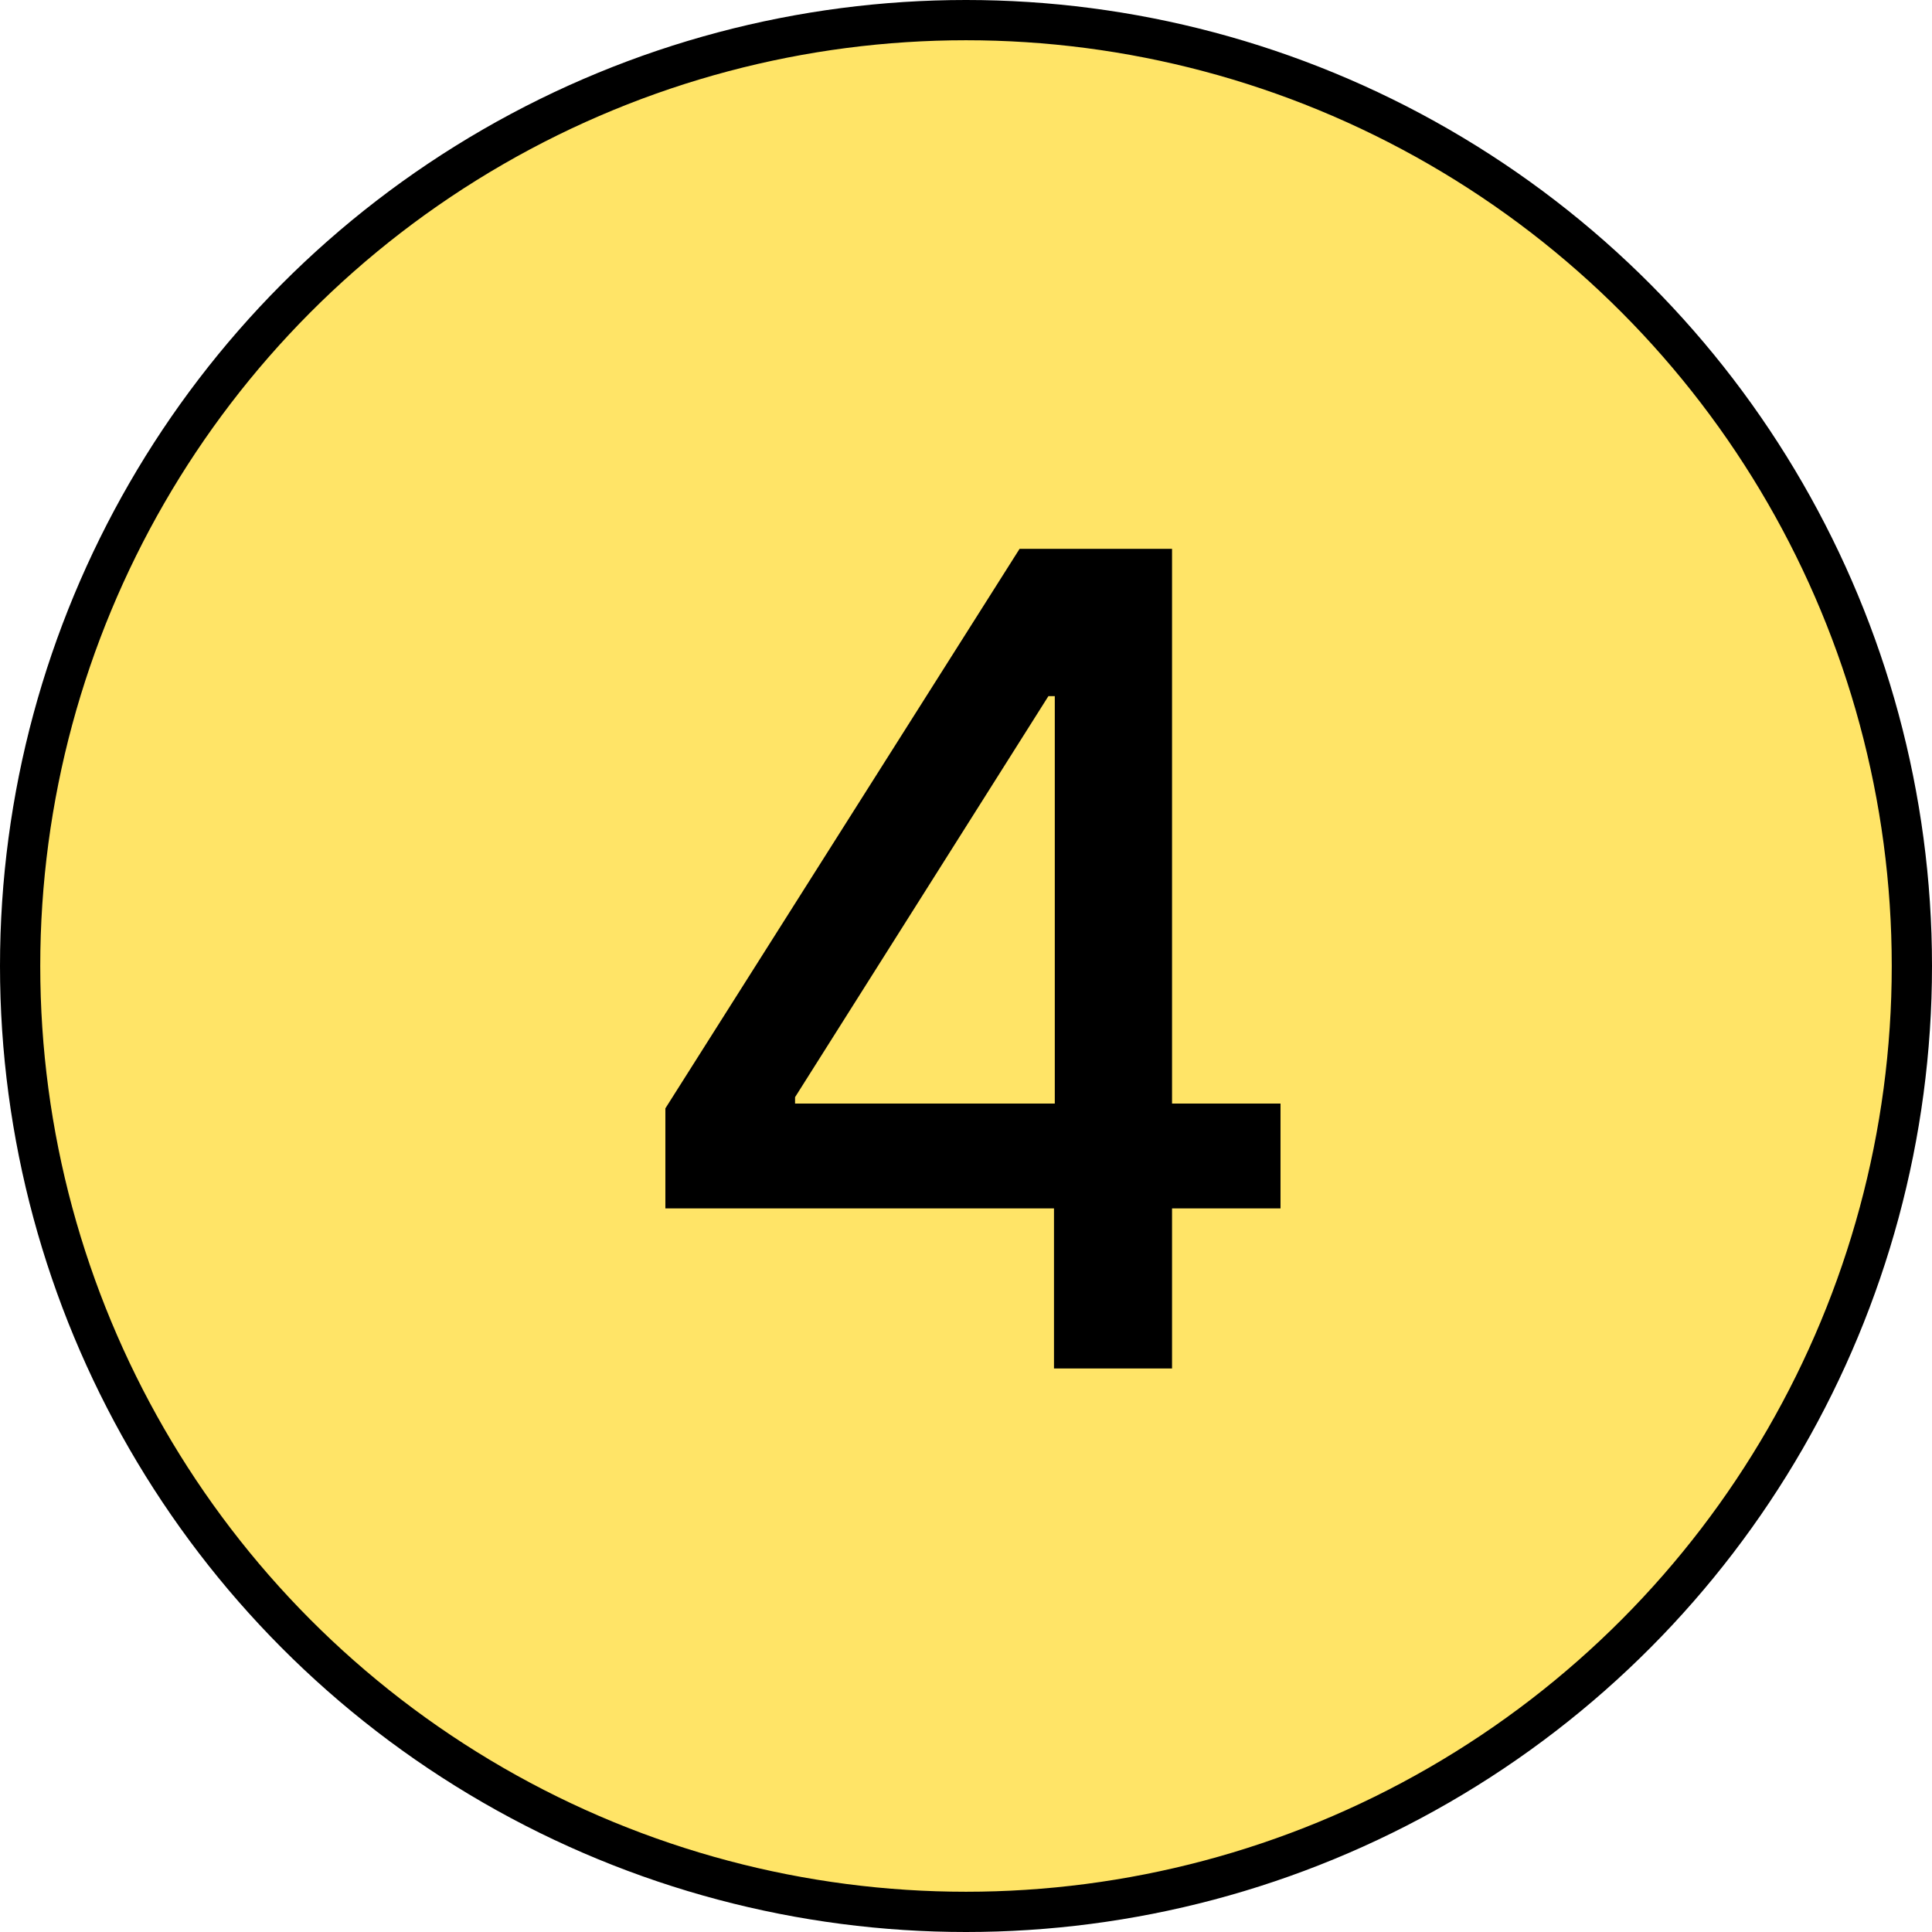
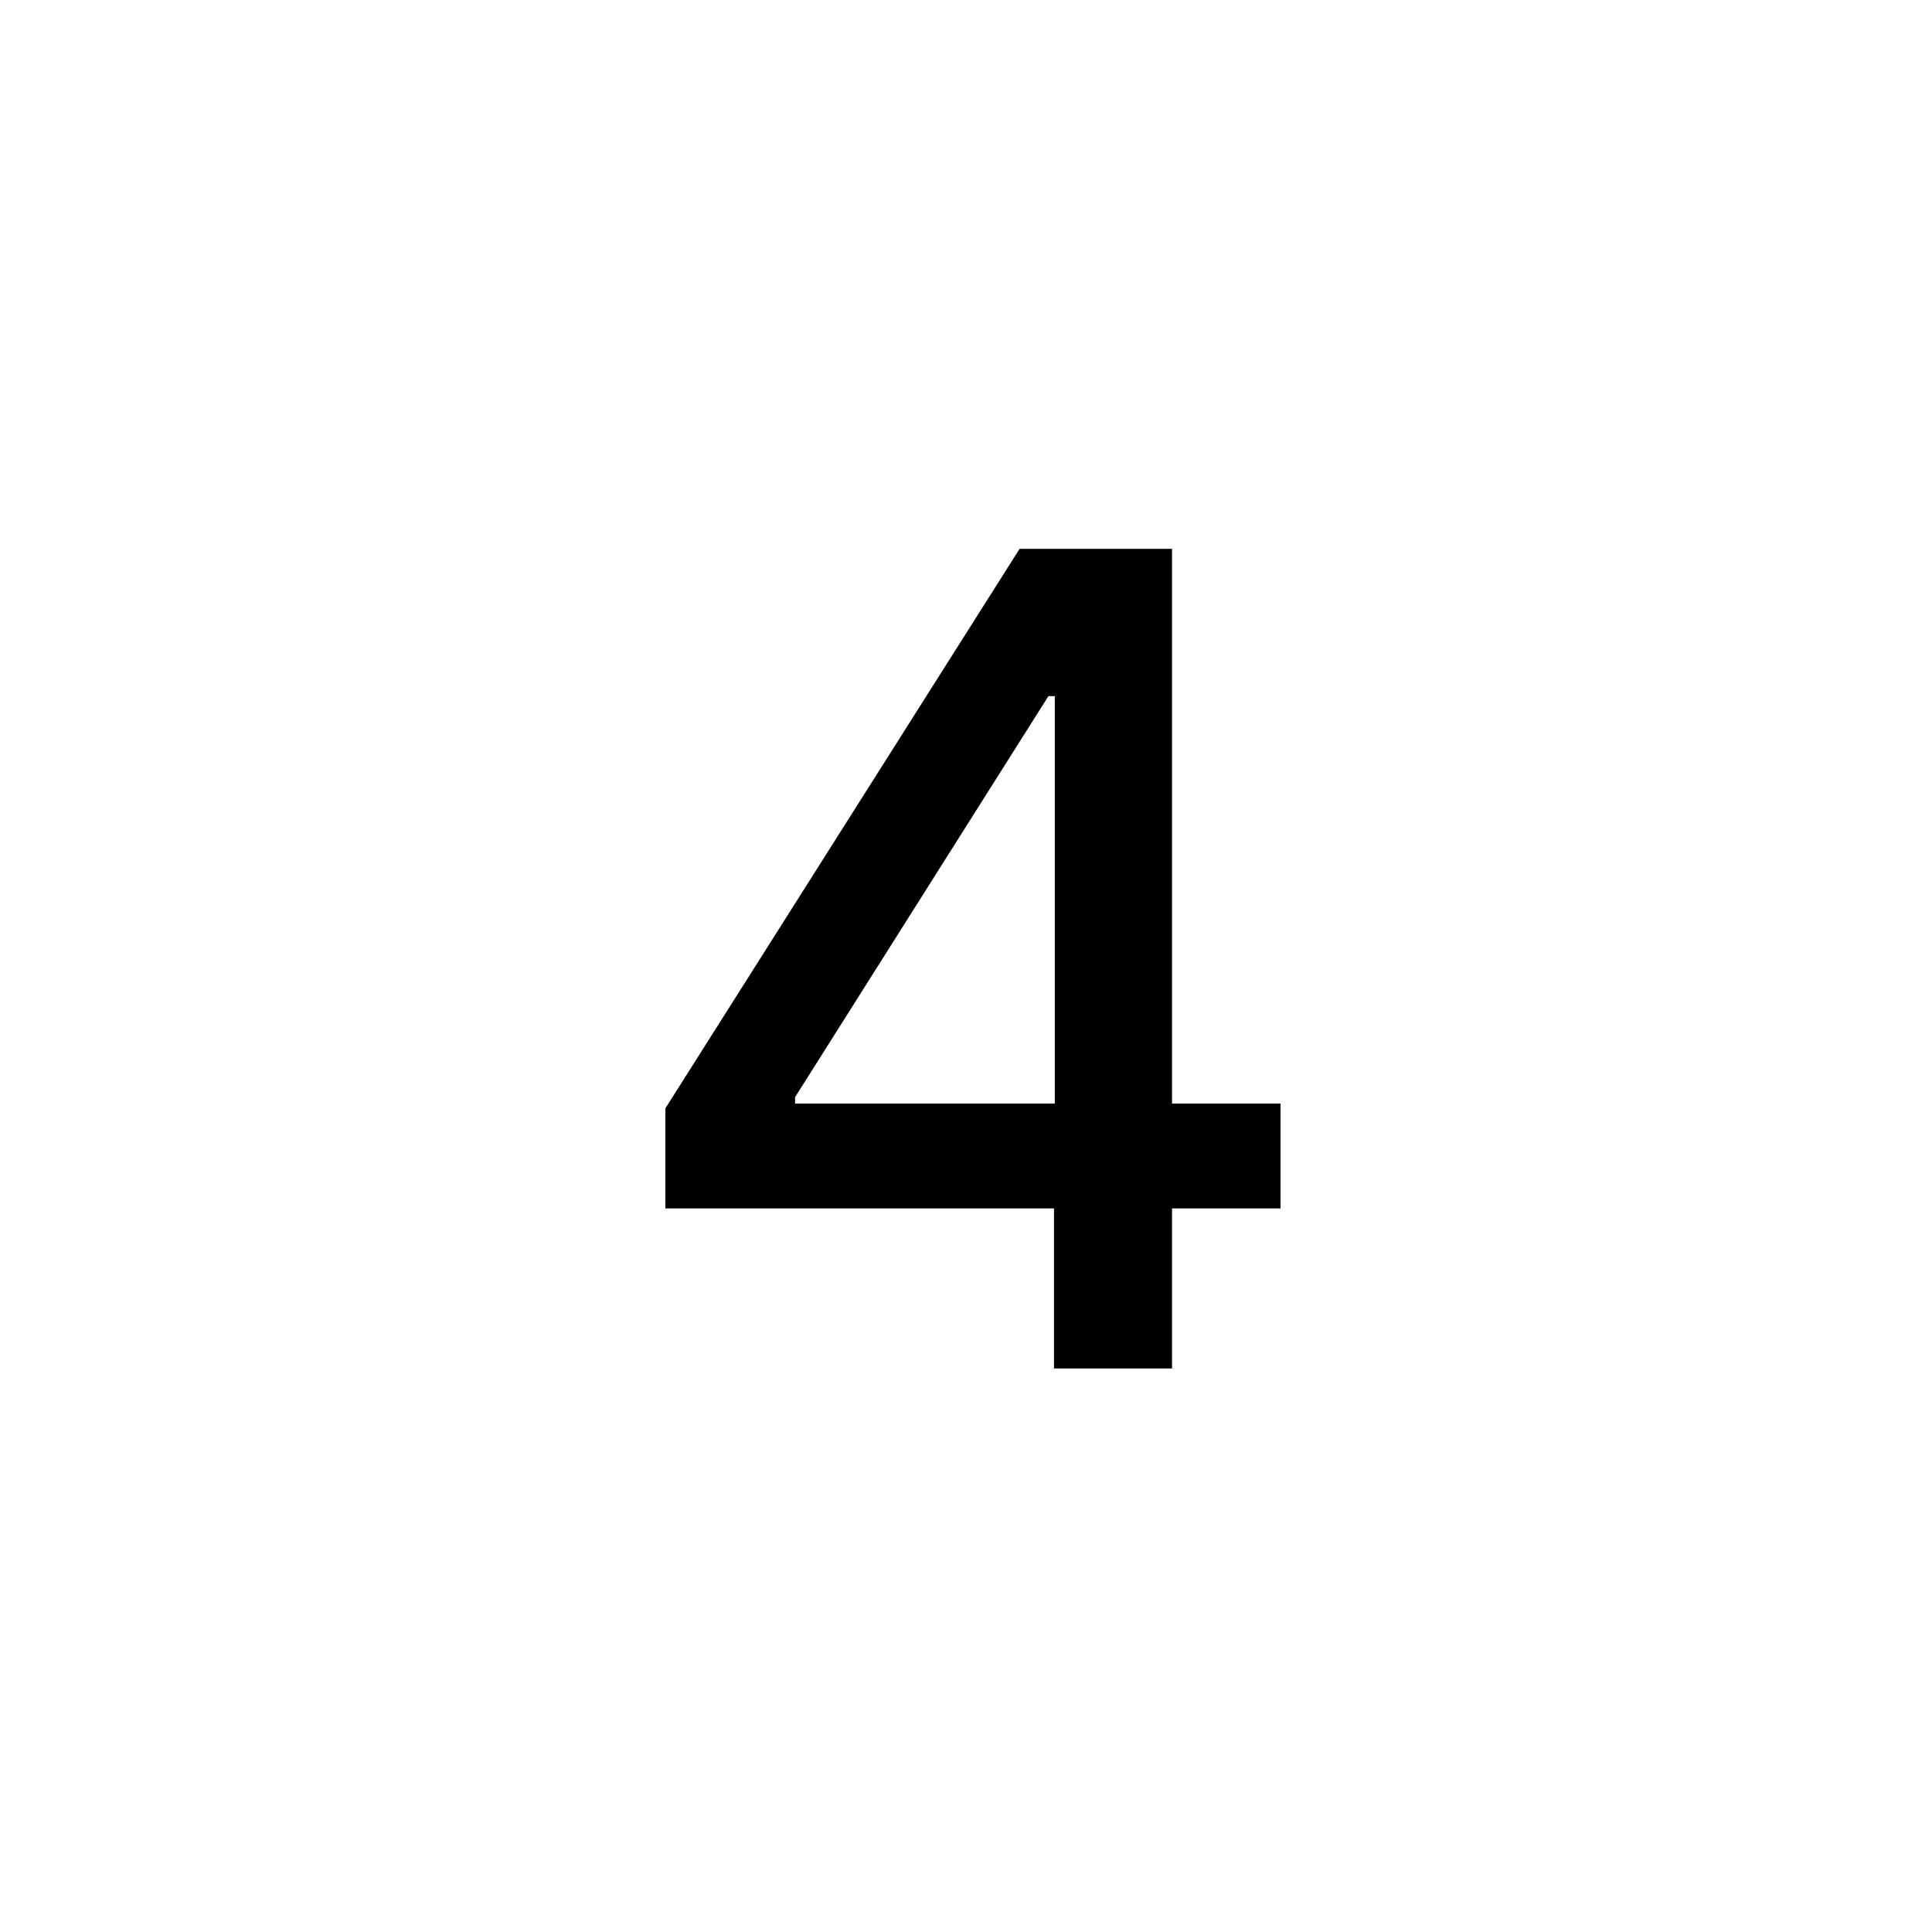
<svg xmlns="http://www.w3.org/2000/svg" width="48" height="48" viewBox="0 0 48 48" fill="none">
-   <circle cx="24" cy="24" r="23.5" fill="#FFE467" stroke="black" />
-   <path d="M16.531 30.023V27.537L25.331 13.636H27.29V17.296H26.047L19.753 27.259V27.418H31.814V30.023H16.531ZM26.186 34V29.267L26.206 28.134V13.636H29.119V34H26.186Z" fill="black" />
+   <path d="M16.531 30.023V27.537L25.331 13.636H27.29V17.296H26.047L19.753 27.259V27.418H31.814V30.023ZM26.186 34V29.267L26.206 28.134V13.636H29.119V34H26.186Z" fill="black" />
</svg>